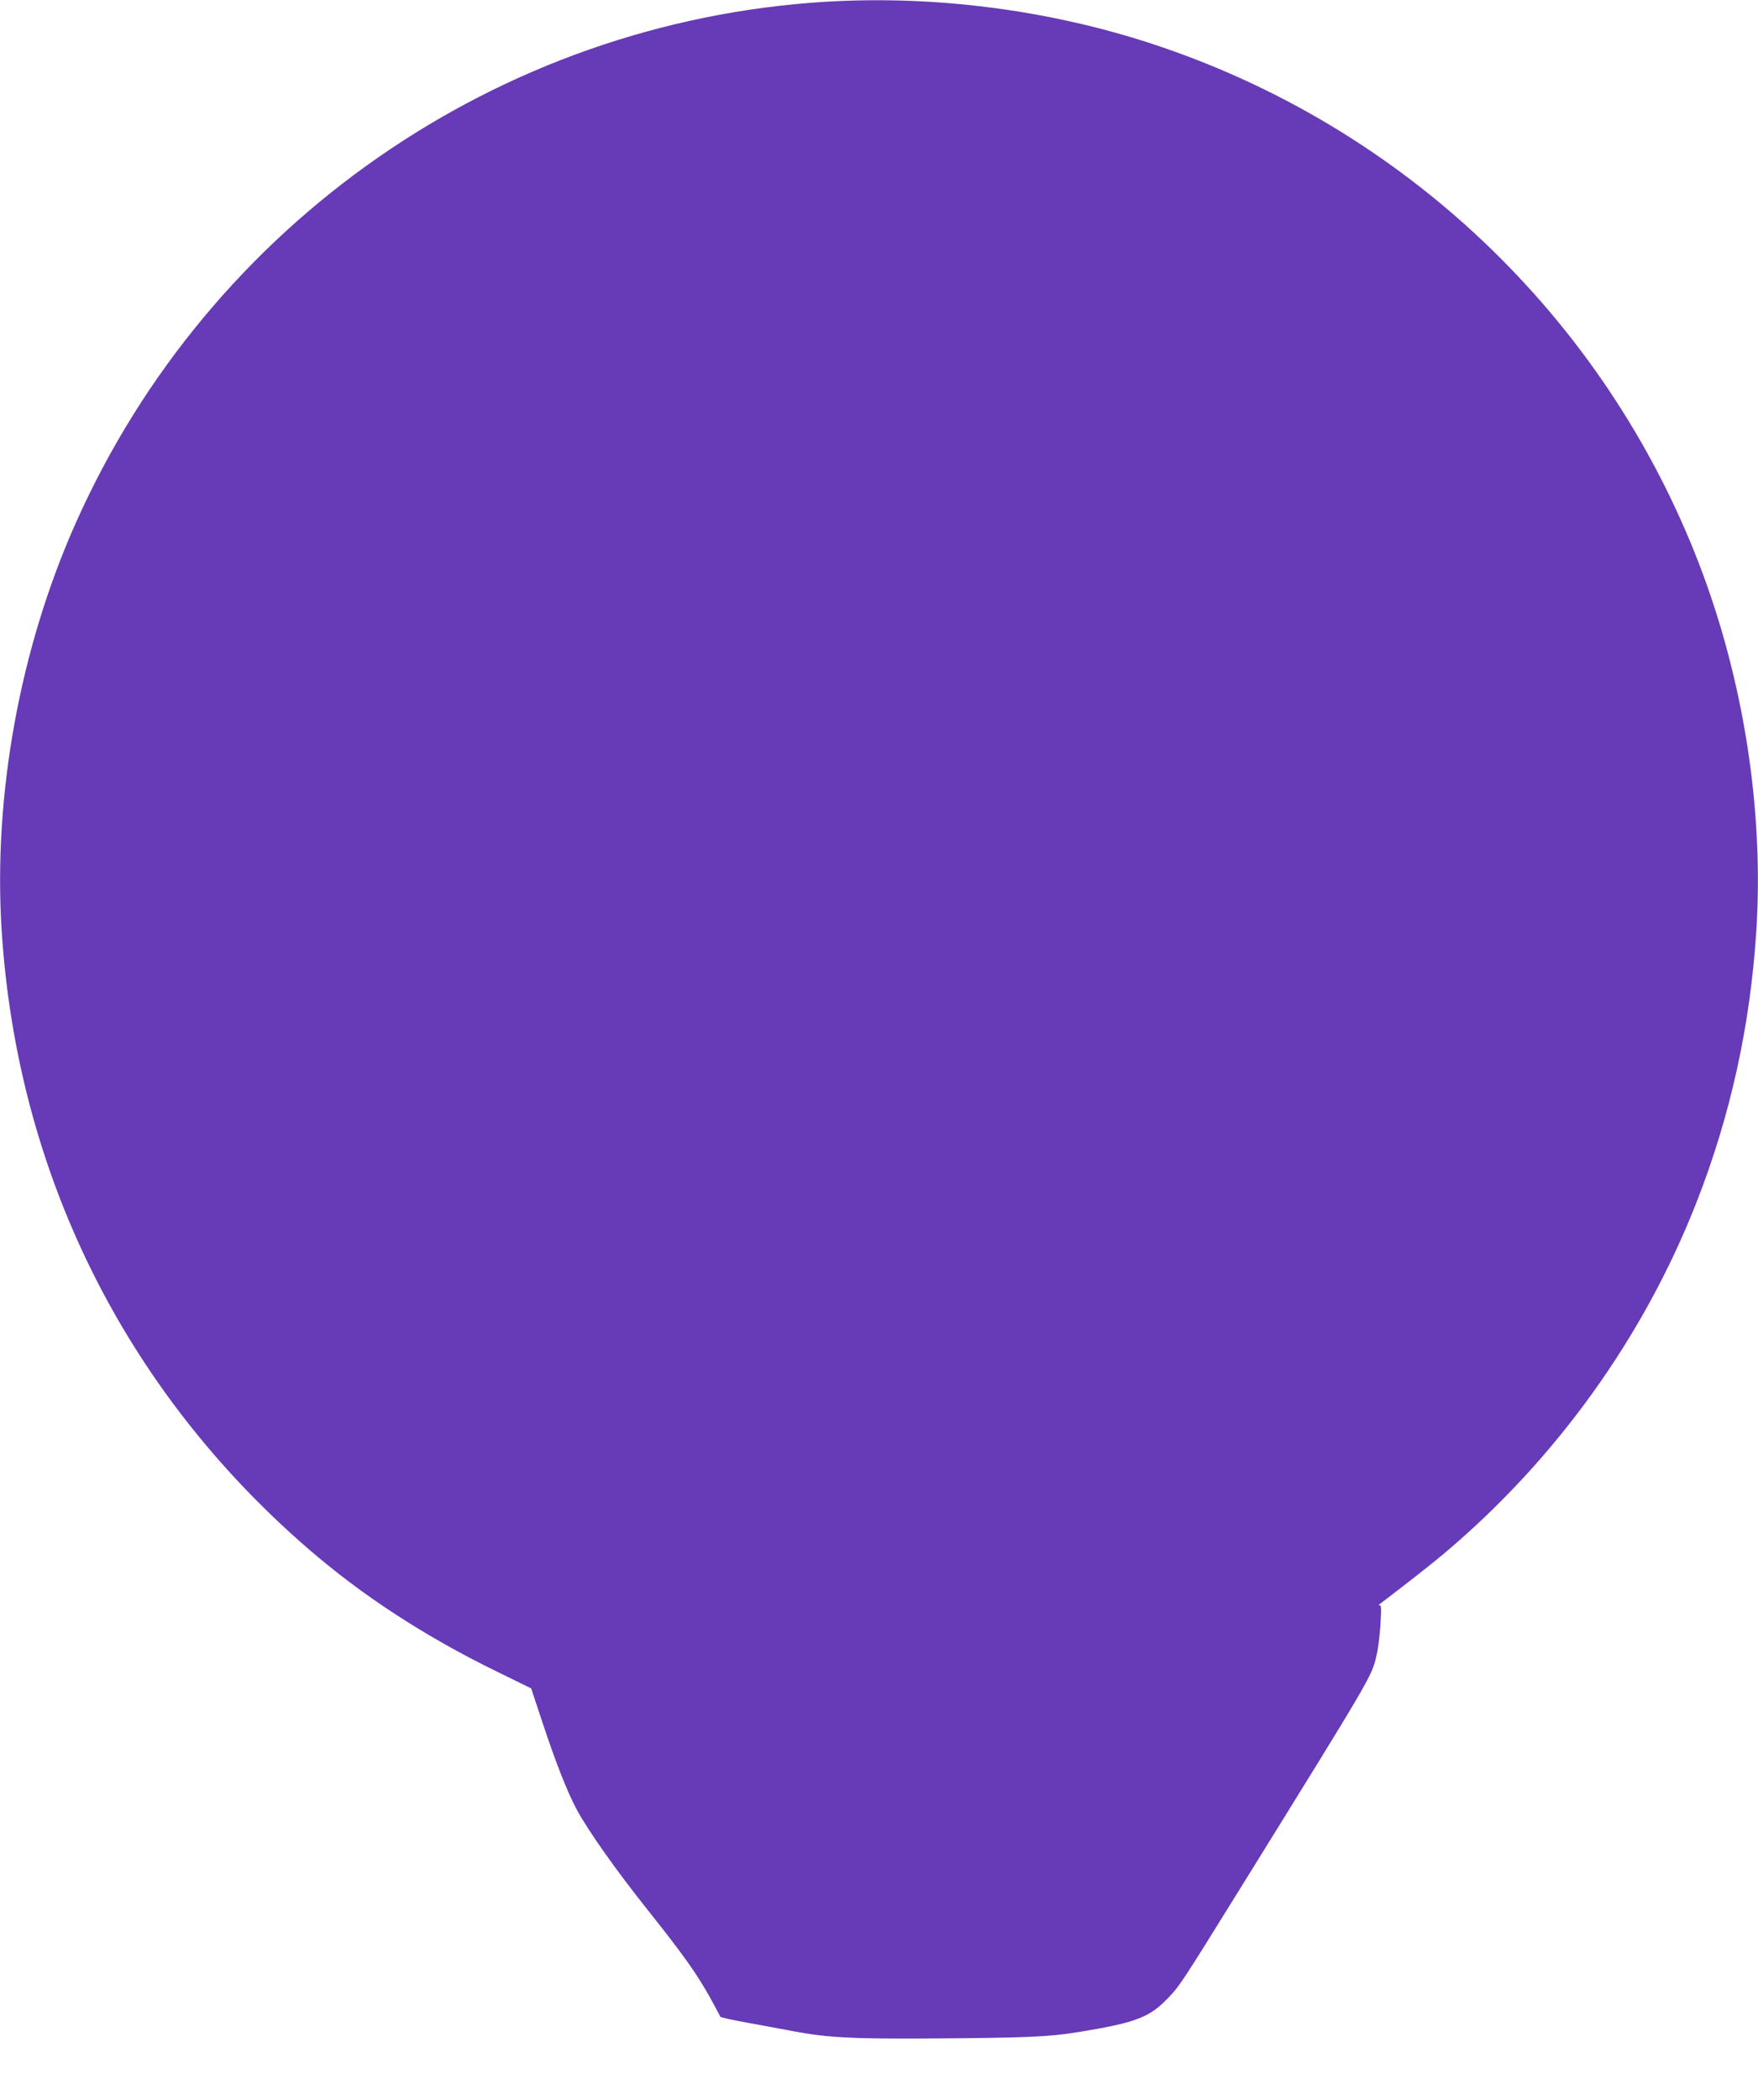
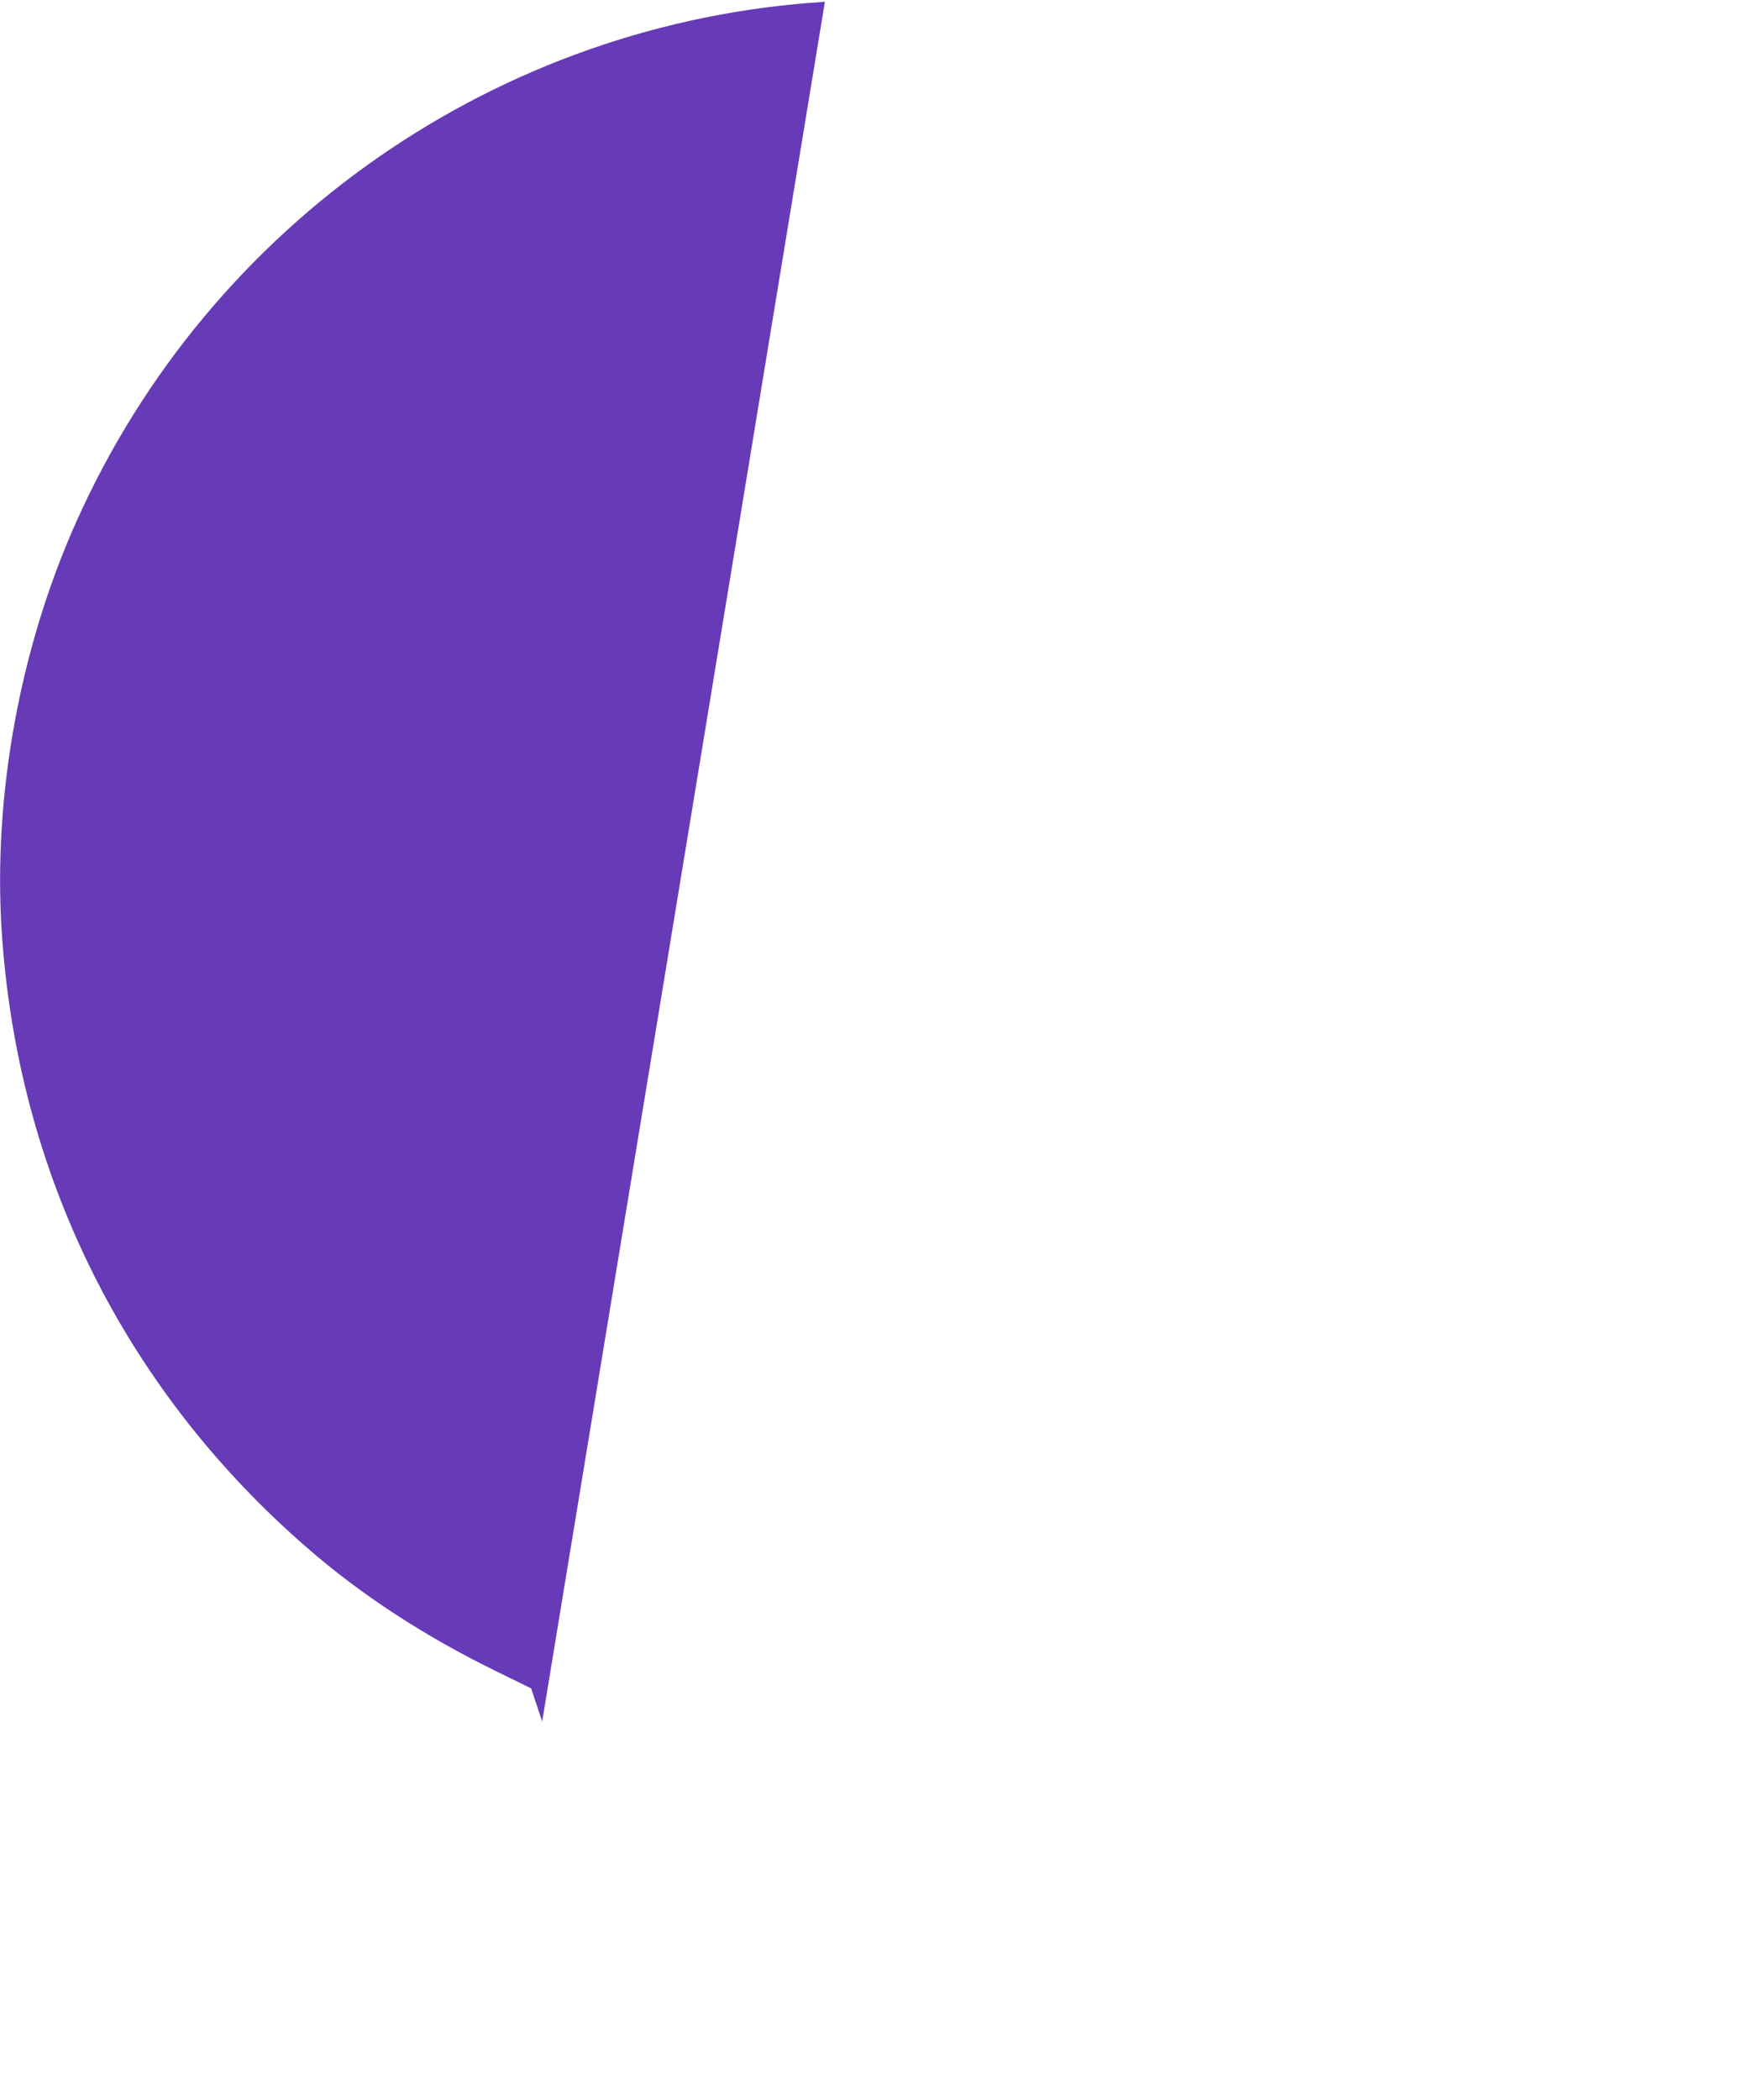
<svg xmlns="http://www.w3.org/2000/svg" version="1.0" width="1072pt" height="1280pt" viewBox="0 0 1072 1280" preserveAspectRatio="xMidYMid meet">
  <g transform="translate(0,1280) scale(0.1,-0.1)" fill="#673ab7" stroke="none">
-     <path d="M5030 12789 c-1988 -123 -3751 -1347 -4566 -3172 -342 -765 -506 -1662 -454 -2487 94 -1477 747 -2797 1865 -3766 332 -288 714 -537 1152 -751 l212 -104 67 -202 c82 -248 152 -426 209 -533 70 -131 242 -374 439 -621 217 -273 292 -379 375 -527 33 -61 62 -113 63 -118 2 -4 77 -21 168 -37 91 -17 215 -39 275 -51 207 -39 354 -47 790 -45 644 4 768 10 948 39 346 56 432 88 542 200 77 79 82 86 454 686 811 1308 796 1282 826 1416 9 36 19 120 23 185 6 104 5 119 -8 114 -8 -3 -2 5 15 17 141 107 315 243 384 302 680 573 1213 1315 1535 2135 208 530 329 1079 366 1661 46 737 -78 1528 -350 2235 -579 1502 -1803 2665 -3335 3168 -631 207 -1329 297 -1995 256z" />
+     <path d="M5030 12789 c-1988 -123 -3751 -1347 -4566 -3172 -342 -765 -506 -1662 -454 -2487 94 -1477 747 -2797 1865 -3766 332 -288 714 -537 1152 -751 l212 -104 67 -202 z" />
  </g>
</svg>